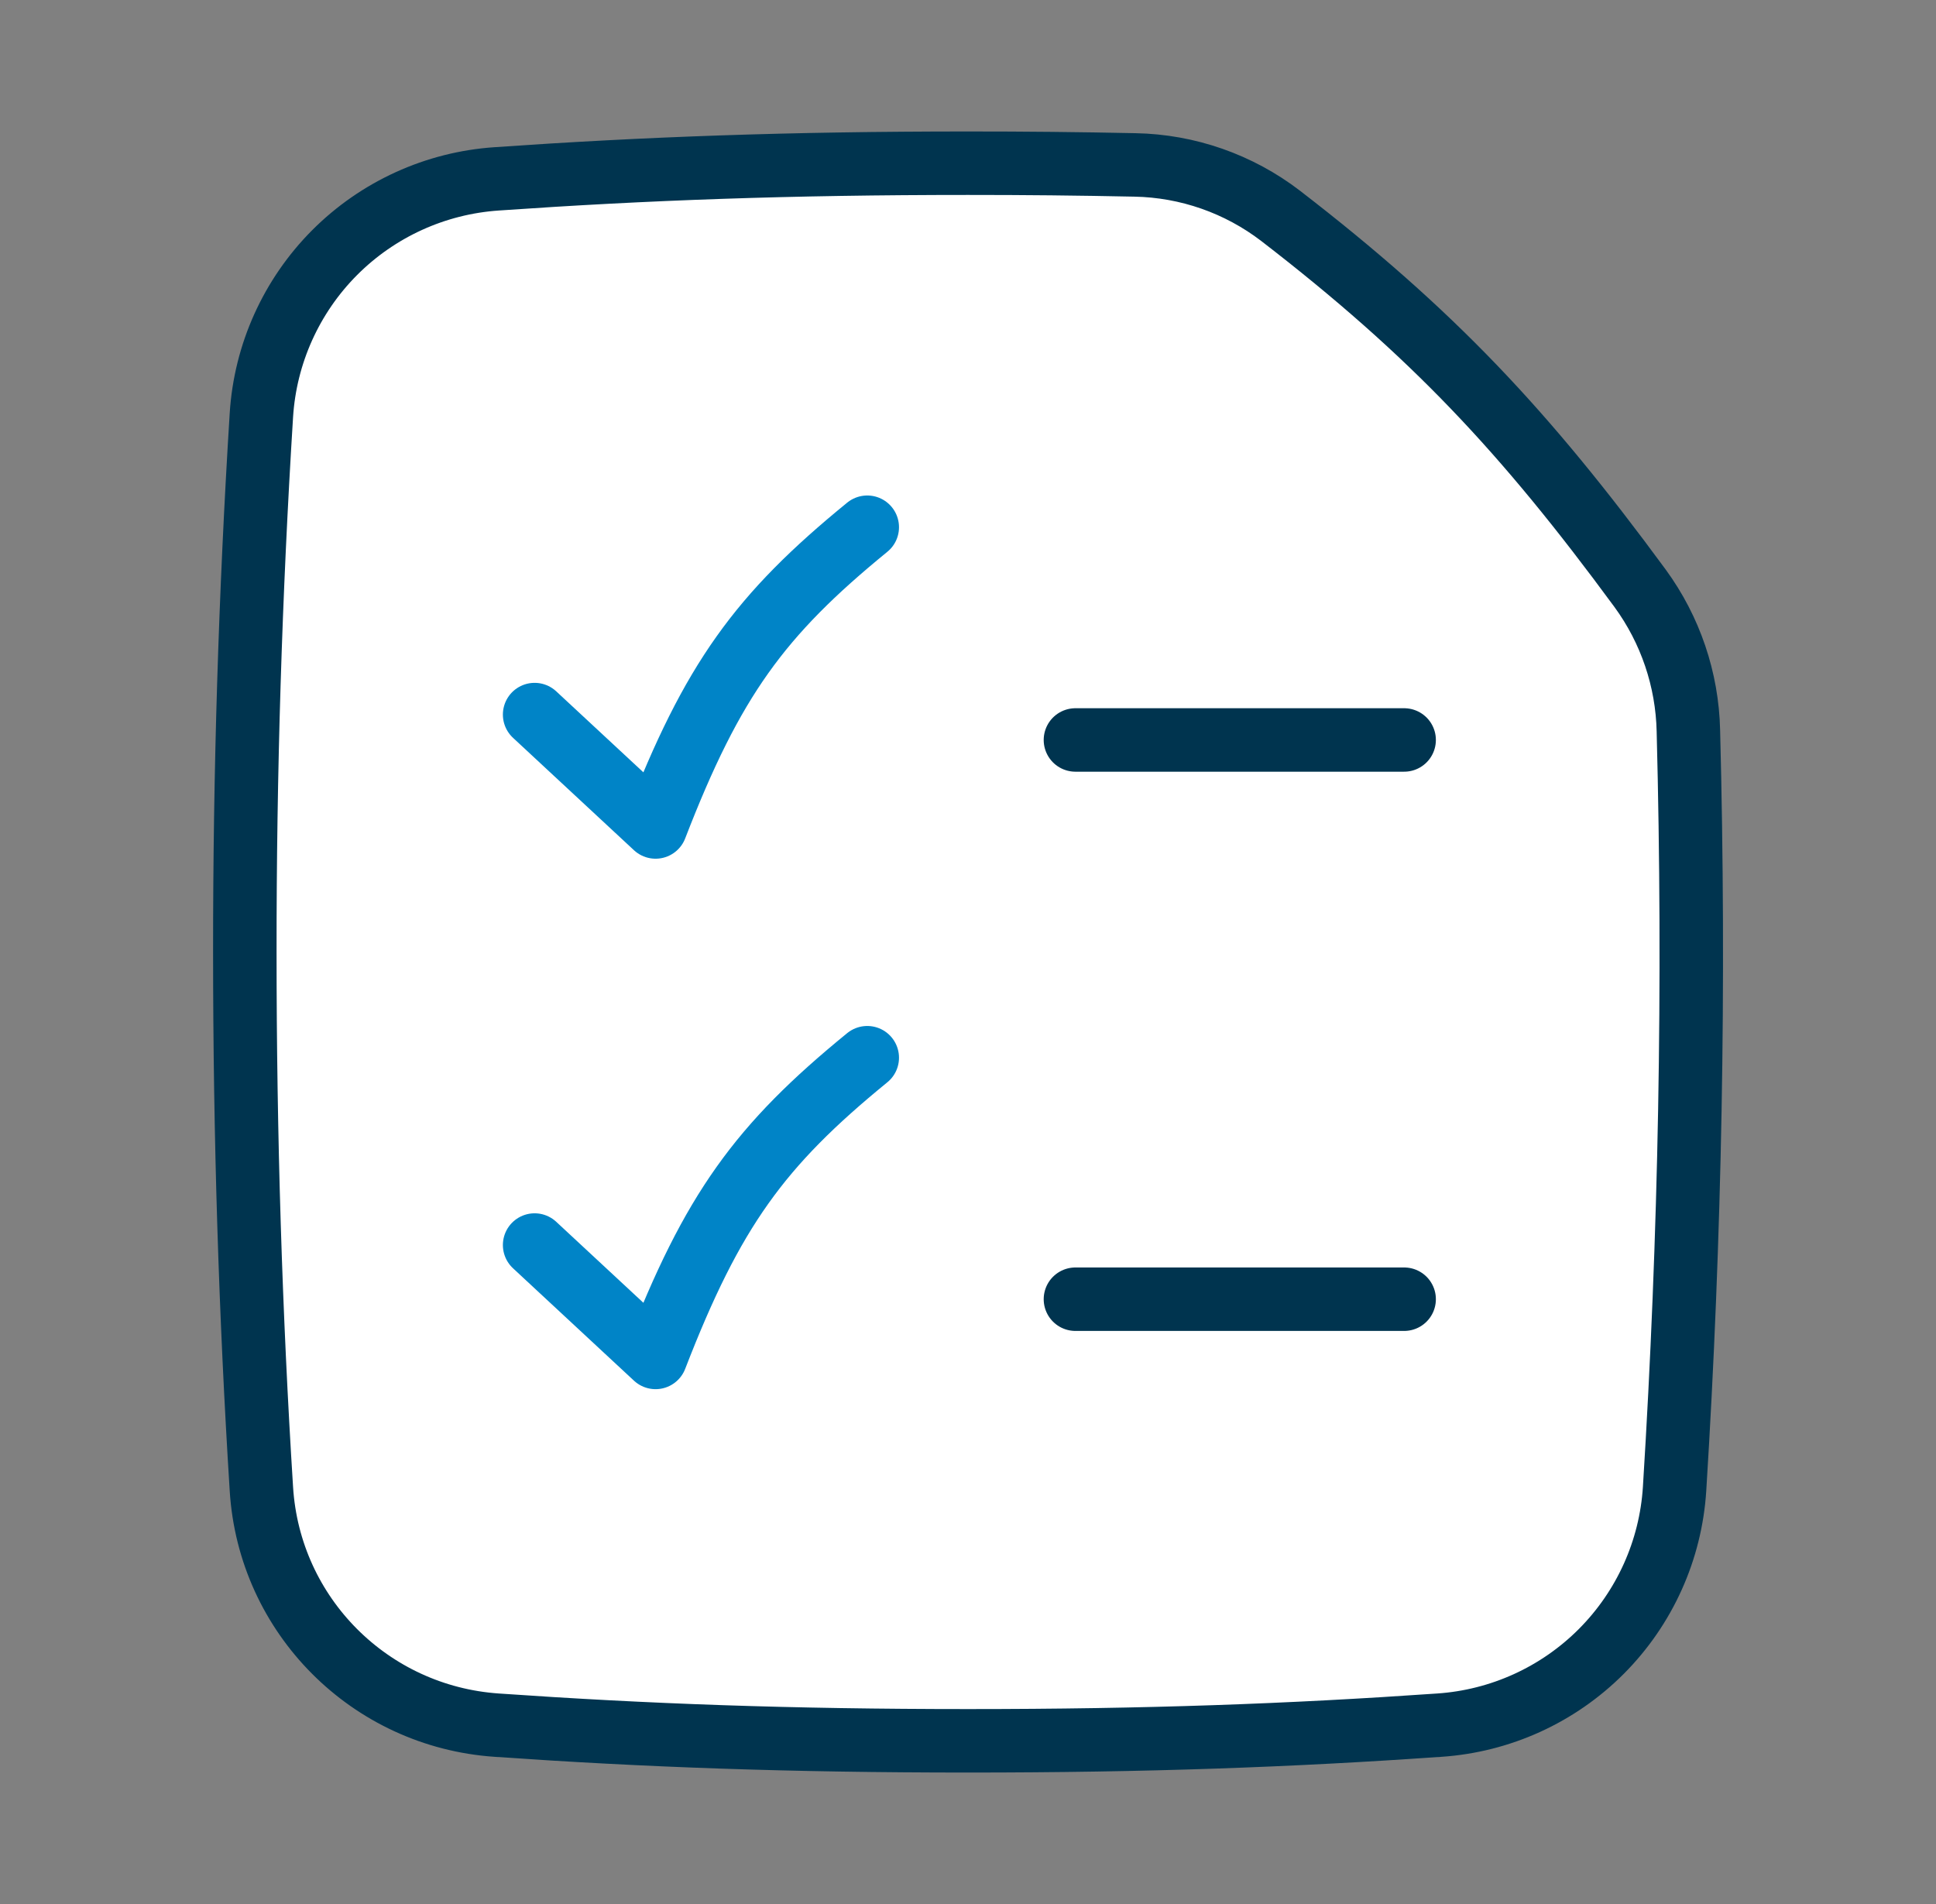
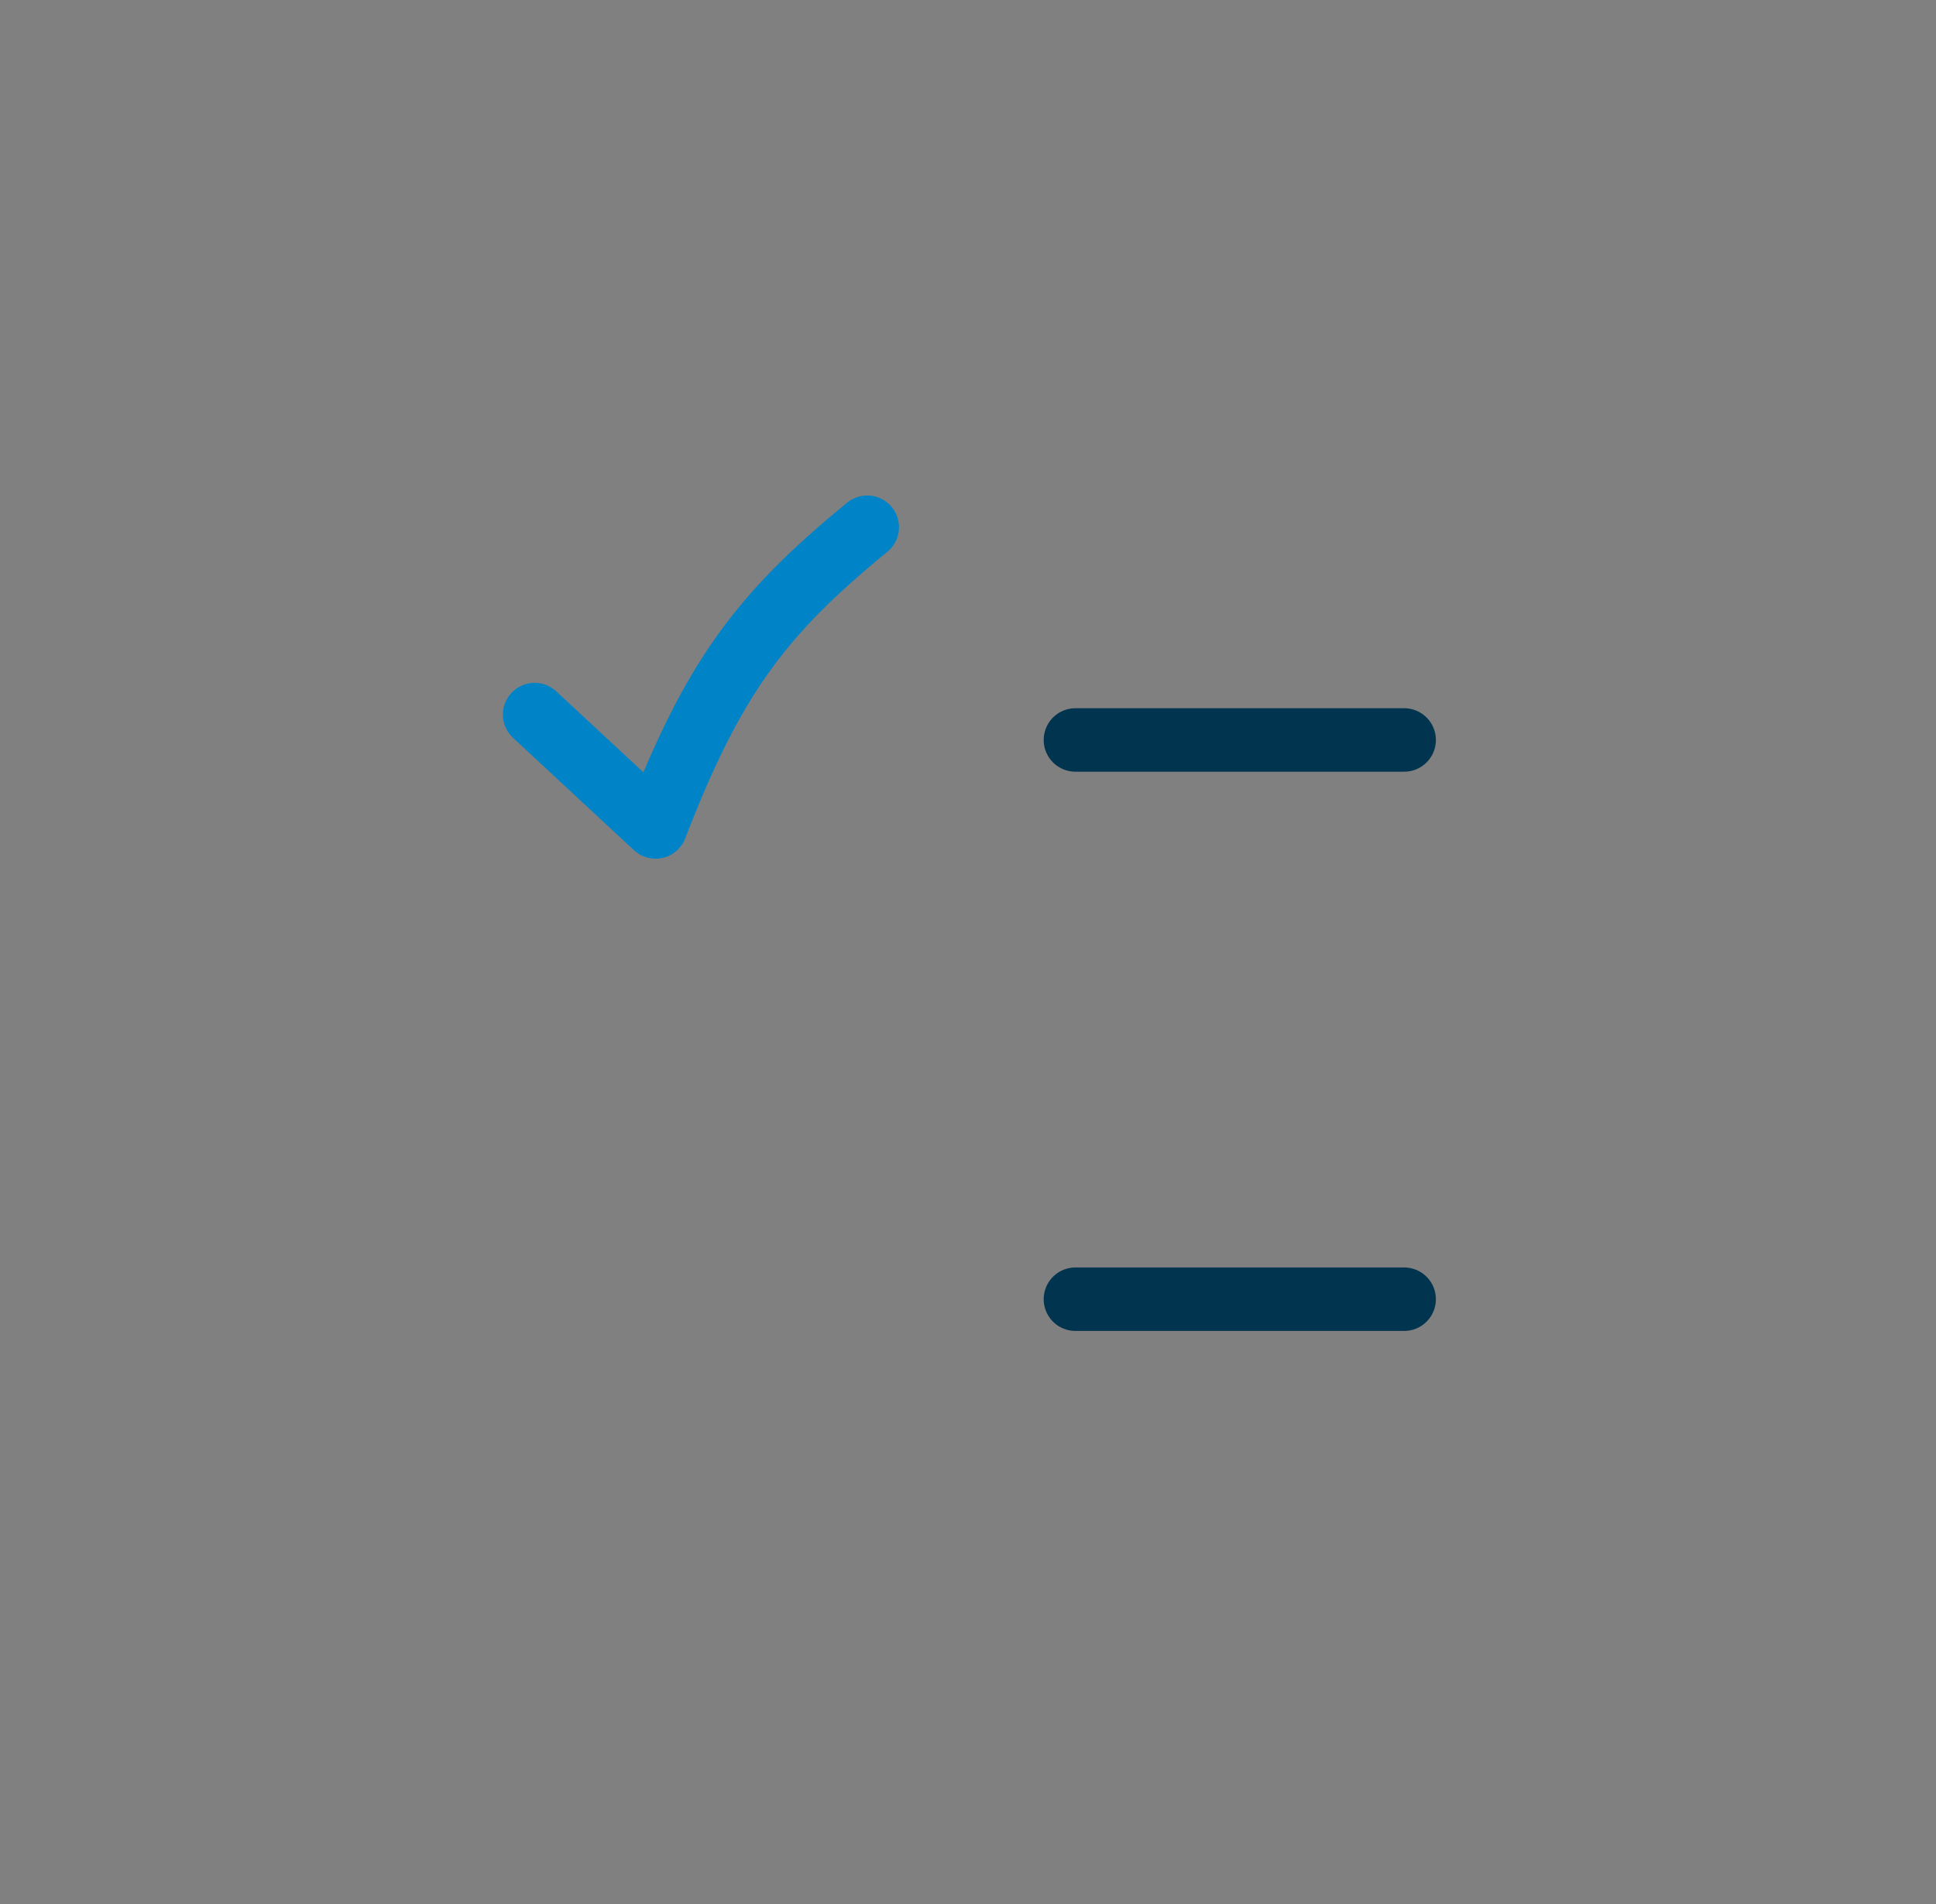
<svg xmlns="http://www.w3.org/2000/svg" width="61" height="60" viewBox="0 0 61 60" fill="none">
  <rect x="0" y="0" width="61" height="60" fill="#808080" stroke="none" />
-   <path d="M52.763 46.919C53.26 38.966 53.405 30.994 53.198 23.028C53.162 21.412 52.631 19.846 51.678 18.541C48.032 13.578 45.132 10.491 40.347 6.8C39.029 5.79 37.422 5.228 35.761 5.197C34.008 5.16 32.254 5.142 30.5 5.143C24.878 5.143 20.341 5.309 15.652 5.636C13.723 5.766 11.907 6.593 10.542 7.962C9.178 9.332 8.358 11.151 8.236 13.081C7.885 18.714 7.711 24.356 7.714 30C7.714 35.8 7.892 41.459 8.236 46.919C8.484 50.913 11.658 54.091 15.652 54.364C20.341 54.691 24.878 54.857 30.5 54.857C36.121 54.857 40.658 54.691 45.348 54.364C47.277 54.234 49.093 53.407 50.457 52.038C51.821 50.668 52.641 48.849 52.763 46.919Z" fill="white" />
-   <path d="M52.763 46.919C53.26 38.966 53.405 30.994 53.198 23.028C53.162 21.412 52.631 19.846 51.678 18.541C48.032 13.578 45.132 10.491 40.347 6.8C39.029 5.79 37.422 5.228 35.761 5.197C34.008 5.16 32.254 5.142 30.5 5.143C24.878 5.143 20.341 5.309 15.652 5.636C13.723 5.766 11.907 6.593 10.542 7.962C9.178 9.332 8.358 11.151 8.236 13.081C7.885 18.714 7.711 24.356 7.714 30C7.714 35.8 7.892 41.459 8.236 46.919C8.484 50.913 11.658 54.091 15.652 54.364C20.341 54.691 24.878 54.857 30.5 54.857C36.121 54.857 40.658 54.691 45.348 54.364C47.277 54.234 49.093 53.407 50.457 52.038C51.821 50.668 52.641 48.849 52.763 46.919Z" stroke="#00344F" stroke-width="2" stroke-linecap="round" stroke-linejoin="round" />
  <path d="M16.845 22.518L20.656 26.06C22.45 21.416 23.941 19.378 27.326 16.614" stroke="#0084C7" stroke-width="2" stroke-linecap="round" stroke-linejoin="round" />
-   <path d="M16.845 39.234L20.656 42.776C22.45 38.136 23.941 36.094 27.326 33.331" stroke="#0084C7" stroke-width="2" stroke-linecap="round" stroke-linejoin="round" />
  <path d="M33.885 23.318H44.242" stroke="#00344F" stroke-width="2" stroke-linecap="round" stroke-linejoin="round" />
  <path d="M33.885 40.941H44.242" stroke="#00344F" stroke-width="2" stroke-linecap="round" stroke-linejoin="round" />
</svg>